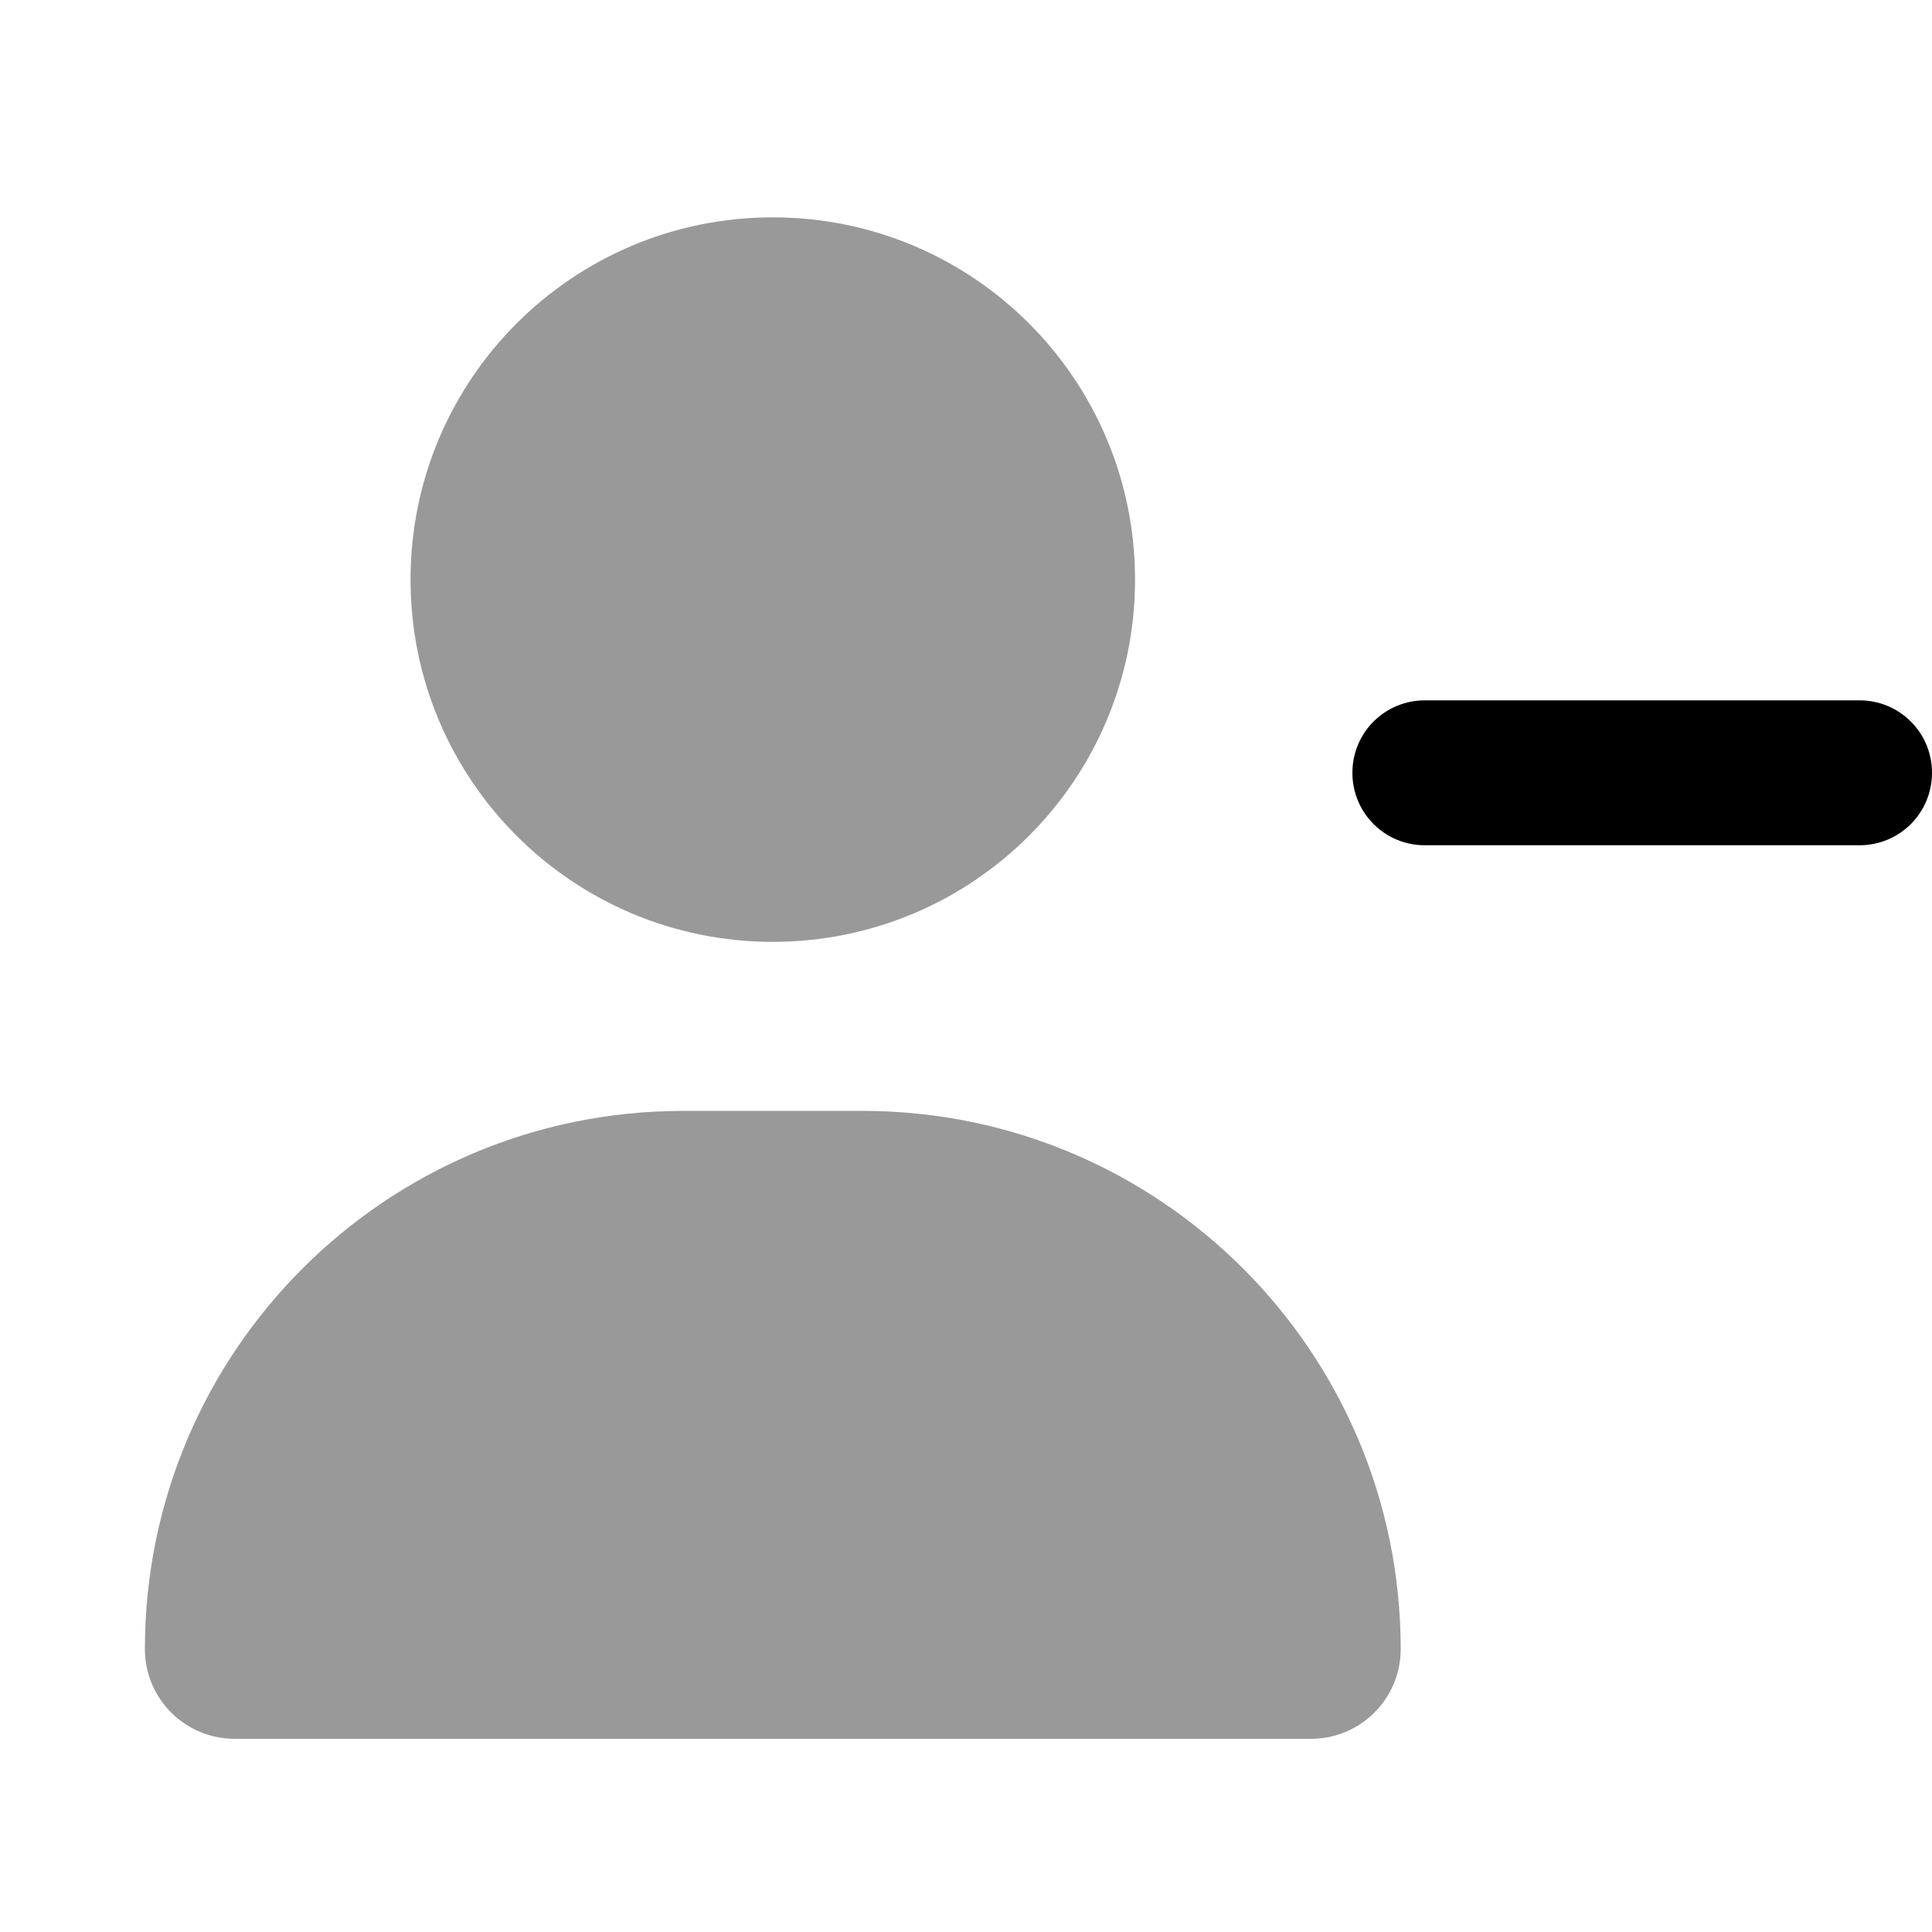
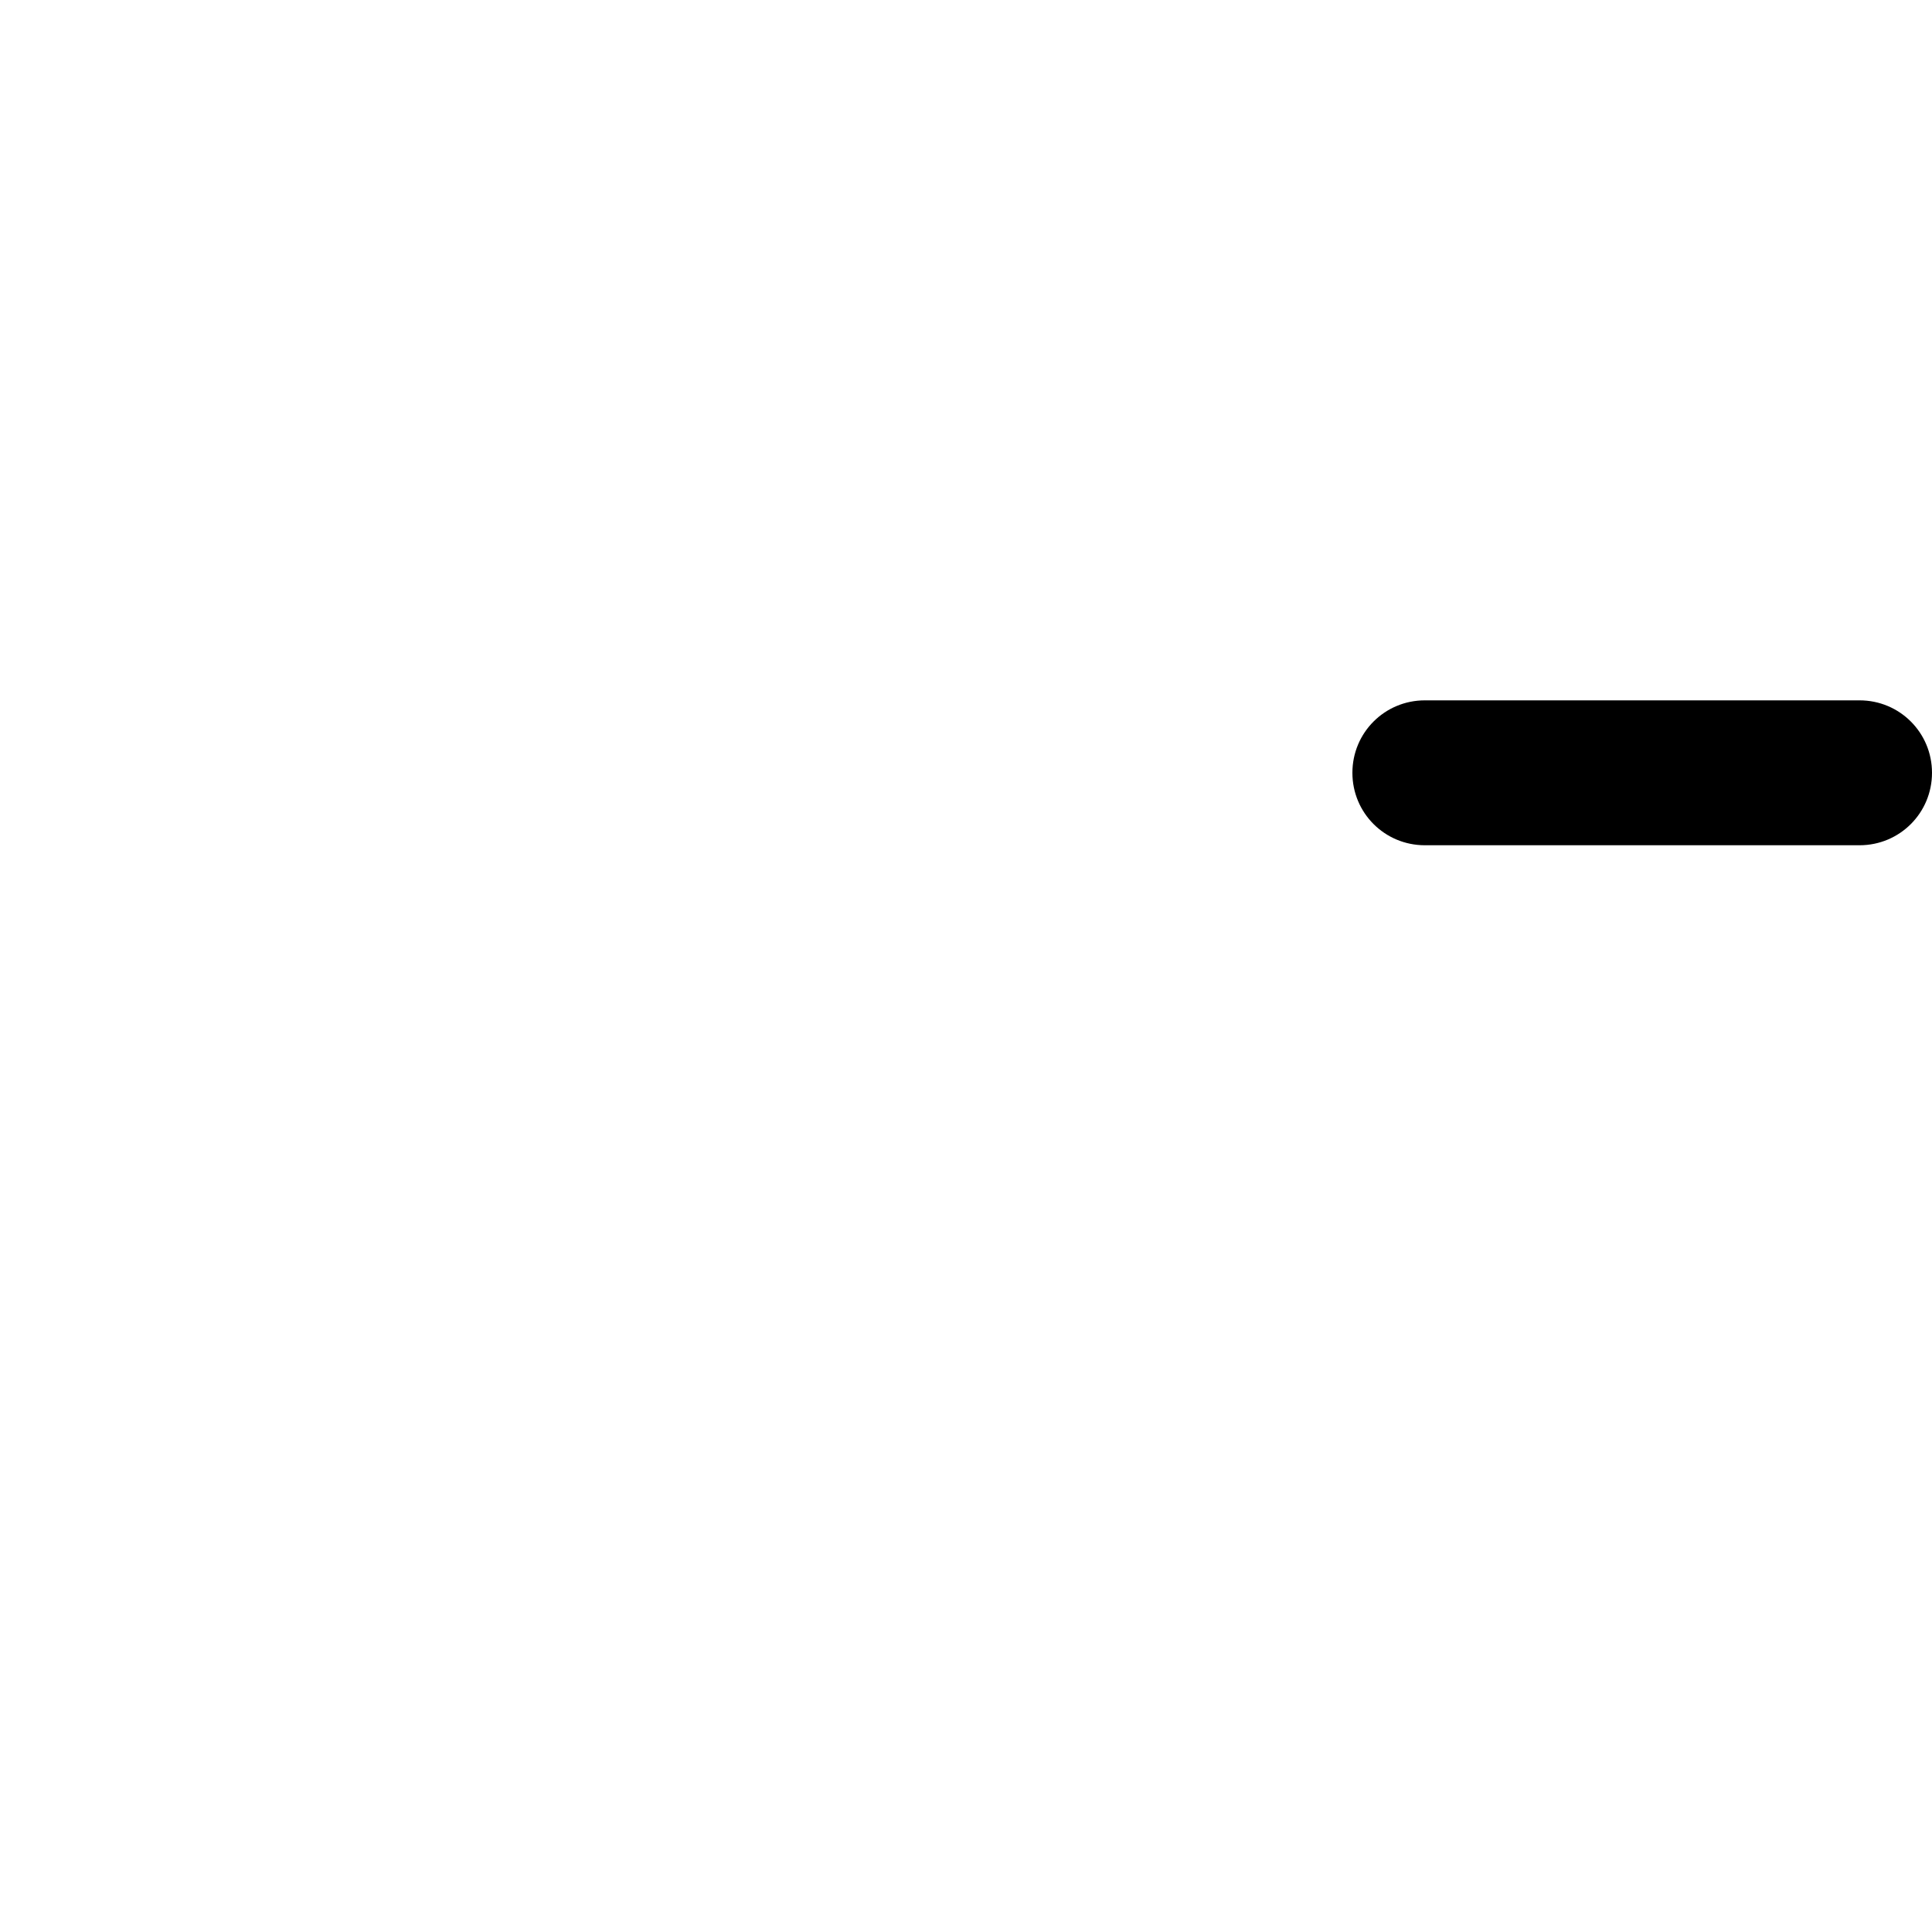
<svg xmlns="http://www.w3.org/2000/svg" viewBox="0 0 640 640">
-   <path opacity=".4" fill="currentColor" d="M48 546.3C48 562.7 61.3 576 77.7 576L434.3 576C450.7 576 464 562.7 464 546.3C464 447.8 384.2 368 285.7 368L226.3 368C127.8 368 48 447.8 48 546.3zM136 192C136 258.3 189.7 312 256 312C322.3 312 376 258.3 376 192C376 125.7 322.3 72 256 72C189.7 72 136 125.7 136 192z" />
  <path fill="currentColor" d="M448 256C448 242.7 458.7 232 472 232L616 232C629.3 232 640 242.7 640 256C640 269.3 629.3 280 616 280L472 280C458.7 280 448 269.3 448 256z" />
</svg>